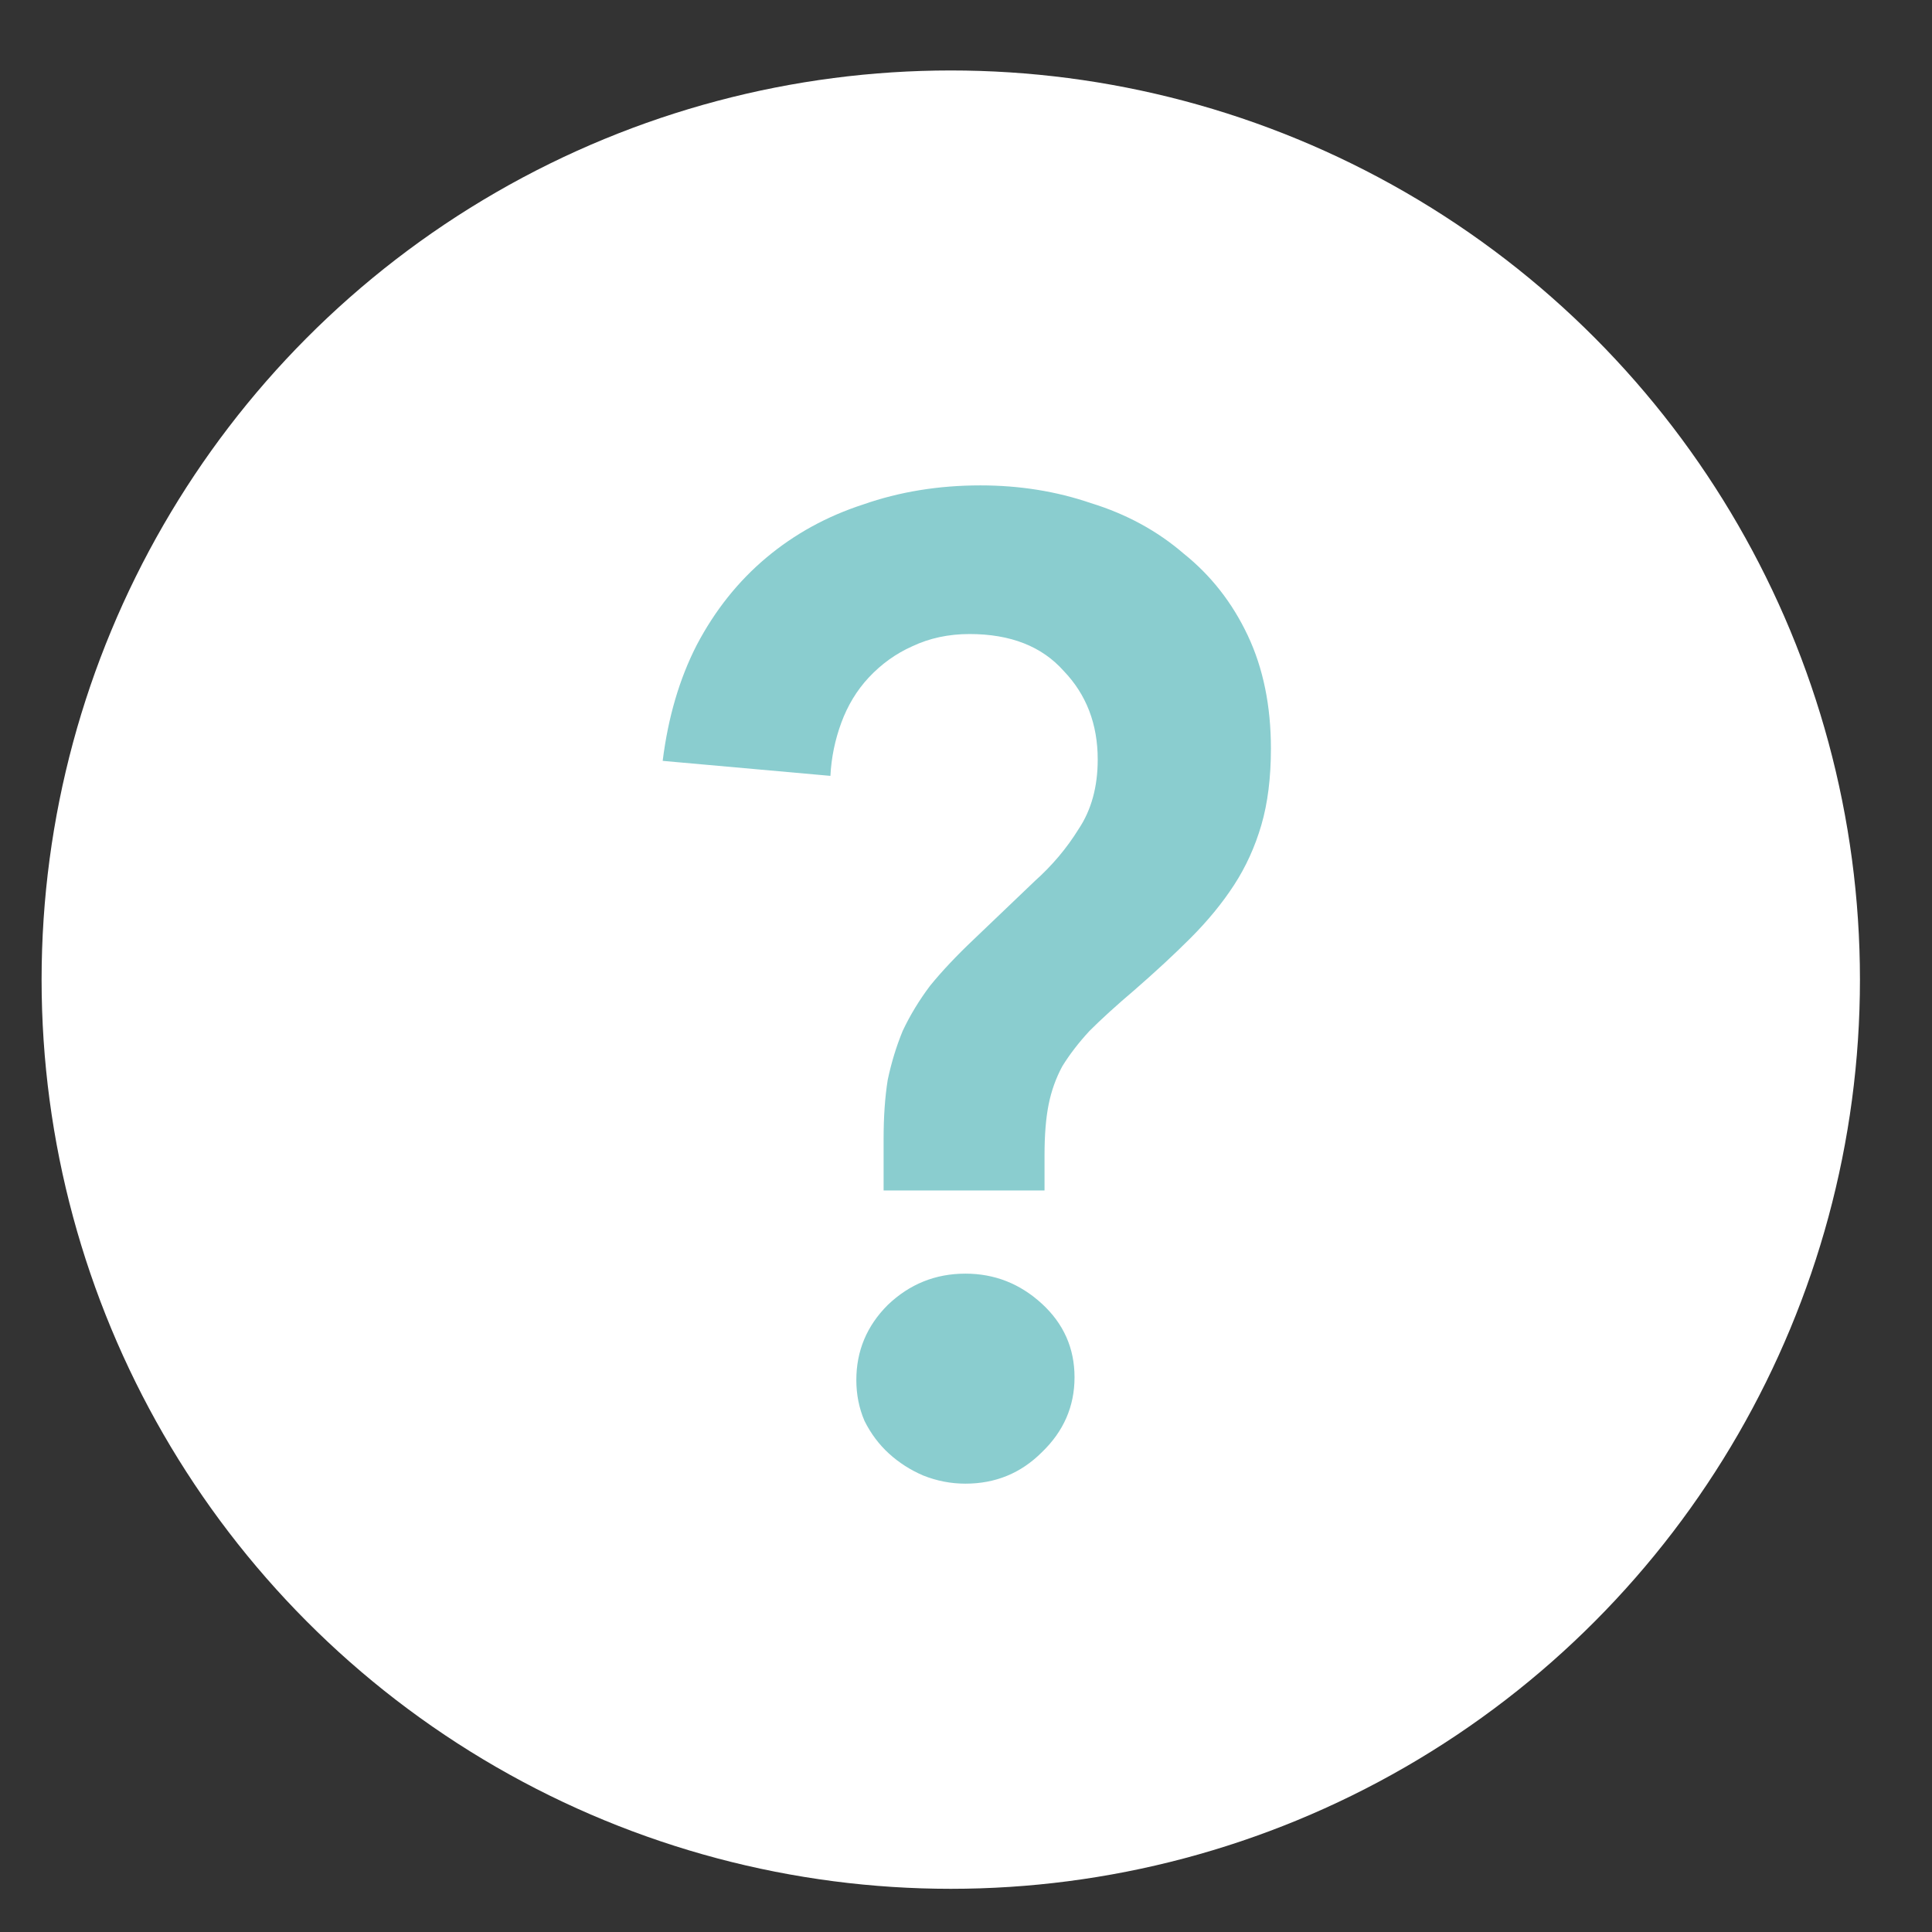
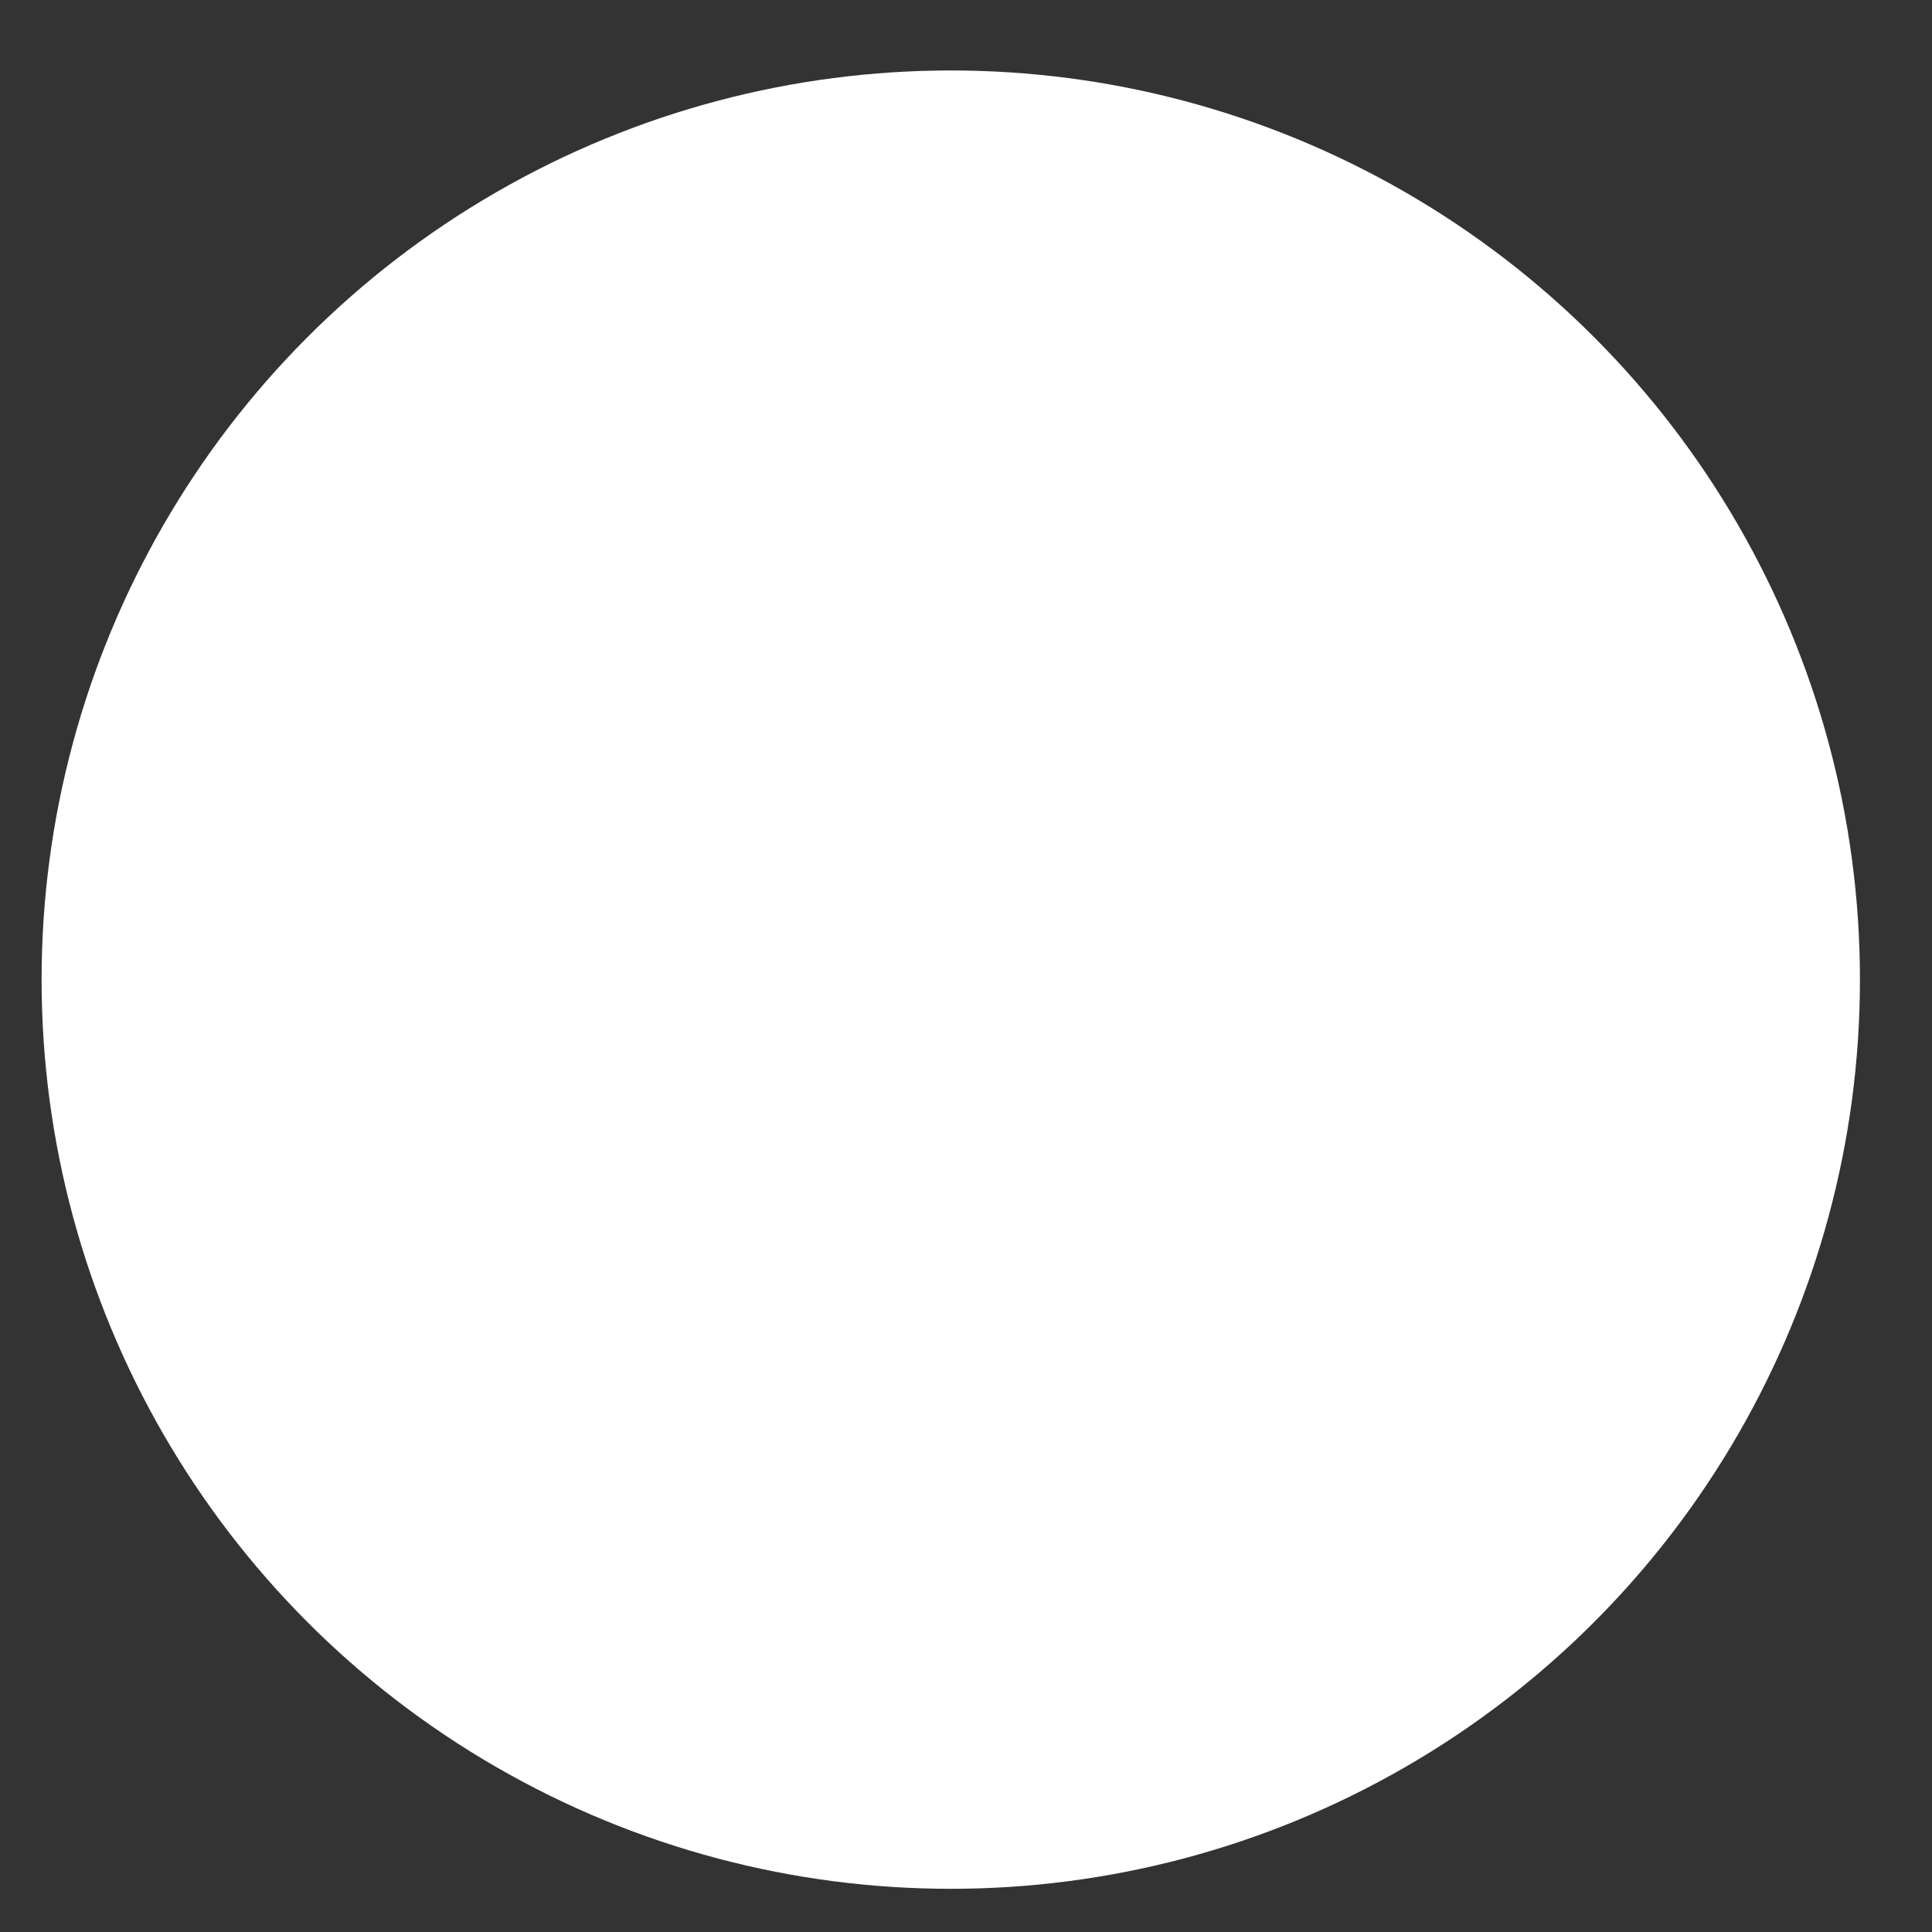
<svg xmlns="http://www.w3.org/2000/svg" width="17" height="17" viewBox="0 0 17 17" fill="none">
  <rect x="0" y="0" width="17" height="17" fill="#333333" stroke="none" />
  <circle cx="8.366" cy="8.62" r="8" fill="white" />
-   <path d="M7.775 10.475V10.019C7.775 9.827 7.787 9.655 7.811 9.503C7.843 9.351 7.887 9.207 7.943 9.071C8.007 8.935 8.087 8.803 8.183 8.675C8.287 8.547 8.415 8.411 8.567 8.267L9.107 7.751C9.259 7.615 9.387 7.463 9.491 7.295C9.603 7.127 9.659 6.923 9.659 6.683C9.659 6.371 9.559 6.111 9.359 5.903C9.167 5.687 8.891 5.579 8.531 5.579C8.347 5.579 8.179 5.615 8.027 5.687C7.883 5.751 7.755 5.843 7.643 5.963C7.539 6.075 7.459 6.207 7.403 6.359C7.347 6.511 7.315 6.667 7.307 6.827L5.831 6.695C5.879 6.311 5.979 5.971 6.131 5.675C6.291 5.371 6.495 5.115 6.743 4.907C6.991 4.699 7.275 4.543 7.595 4.439C7.915 4.327 8.259 4.271 8.627 4.271C8.971 4.271 9.295 4.323 9.599 4.427C9.911 4.523 10.183 4.671 10.415 4.871C10.655 5.063 10.843 5.303 10.979 5.591C11.115 5.879 11.183 6.211 11.183 6.587C11.183 6.843 11.155 7.067 11.099 7.259C11.043 7.451 10.963 7.627 10.859 7.787C10.755 7.947 10.627 8.103 10.475 8.255C10.331 8.399 10.167 8.551 9.983 8.711C9.823 8.847 9.691 8.967 9.587 9.071C9.491 9.175 9.411 9.279 9.347 9.383C9.291 9.487 9.251 9.599 9.227 9.719C9.203 9.839 9.191 9.987 9.191 10.163V10.475H7.775ZM7.535 12.143C7.535 11.887 7.627 11.667 7.811 11.483C8.003 11.299 8.231 11.207 8.495 11.207C8.751 11.207 8.975 11.295 9.167 11.471C9.359 11.647 9.455 11.863 9.455 12.119C9.455 12.375 9.359 12.595 9.167 12.779C8.983 12.963 8.759 13.055 8.495 13.055C8.367 13.055 8.243 13.031 8.123 12.983C8.011 12.935 7.911 12.871 7.823 12.791C7.735 12.711 7.663 12.615 7.607 12.503C7.559 12.391 7.535 12.271 7.535 12.143Z" fill="#8ACDCF" />
</svg>